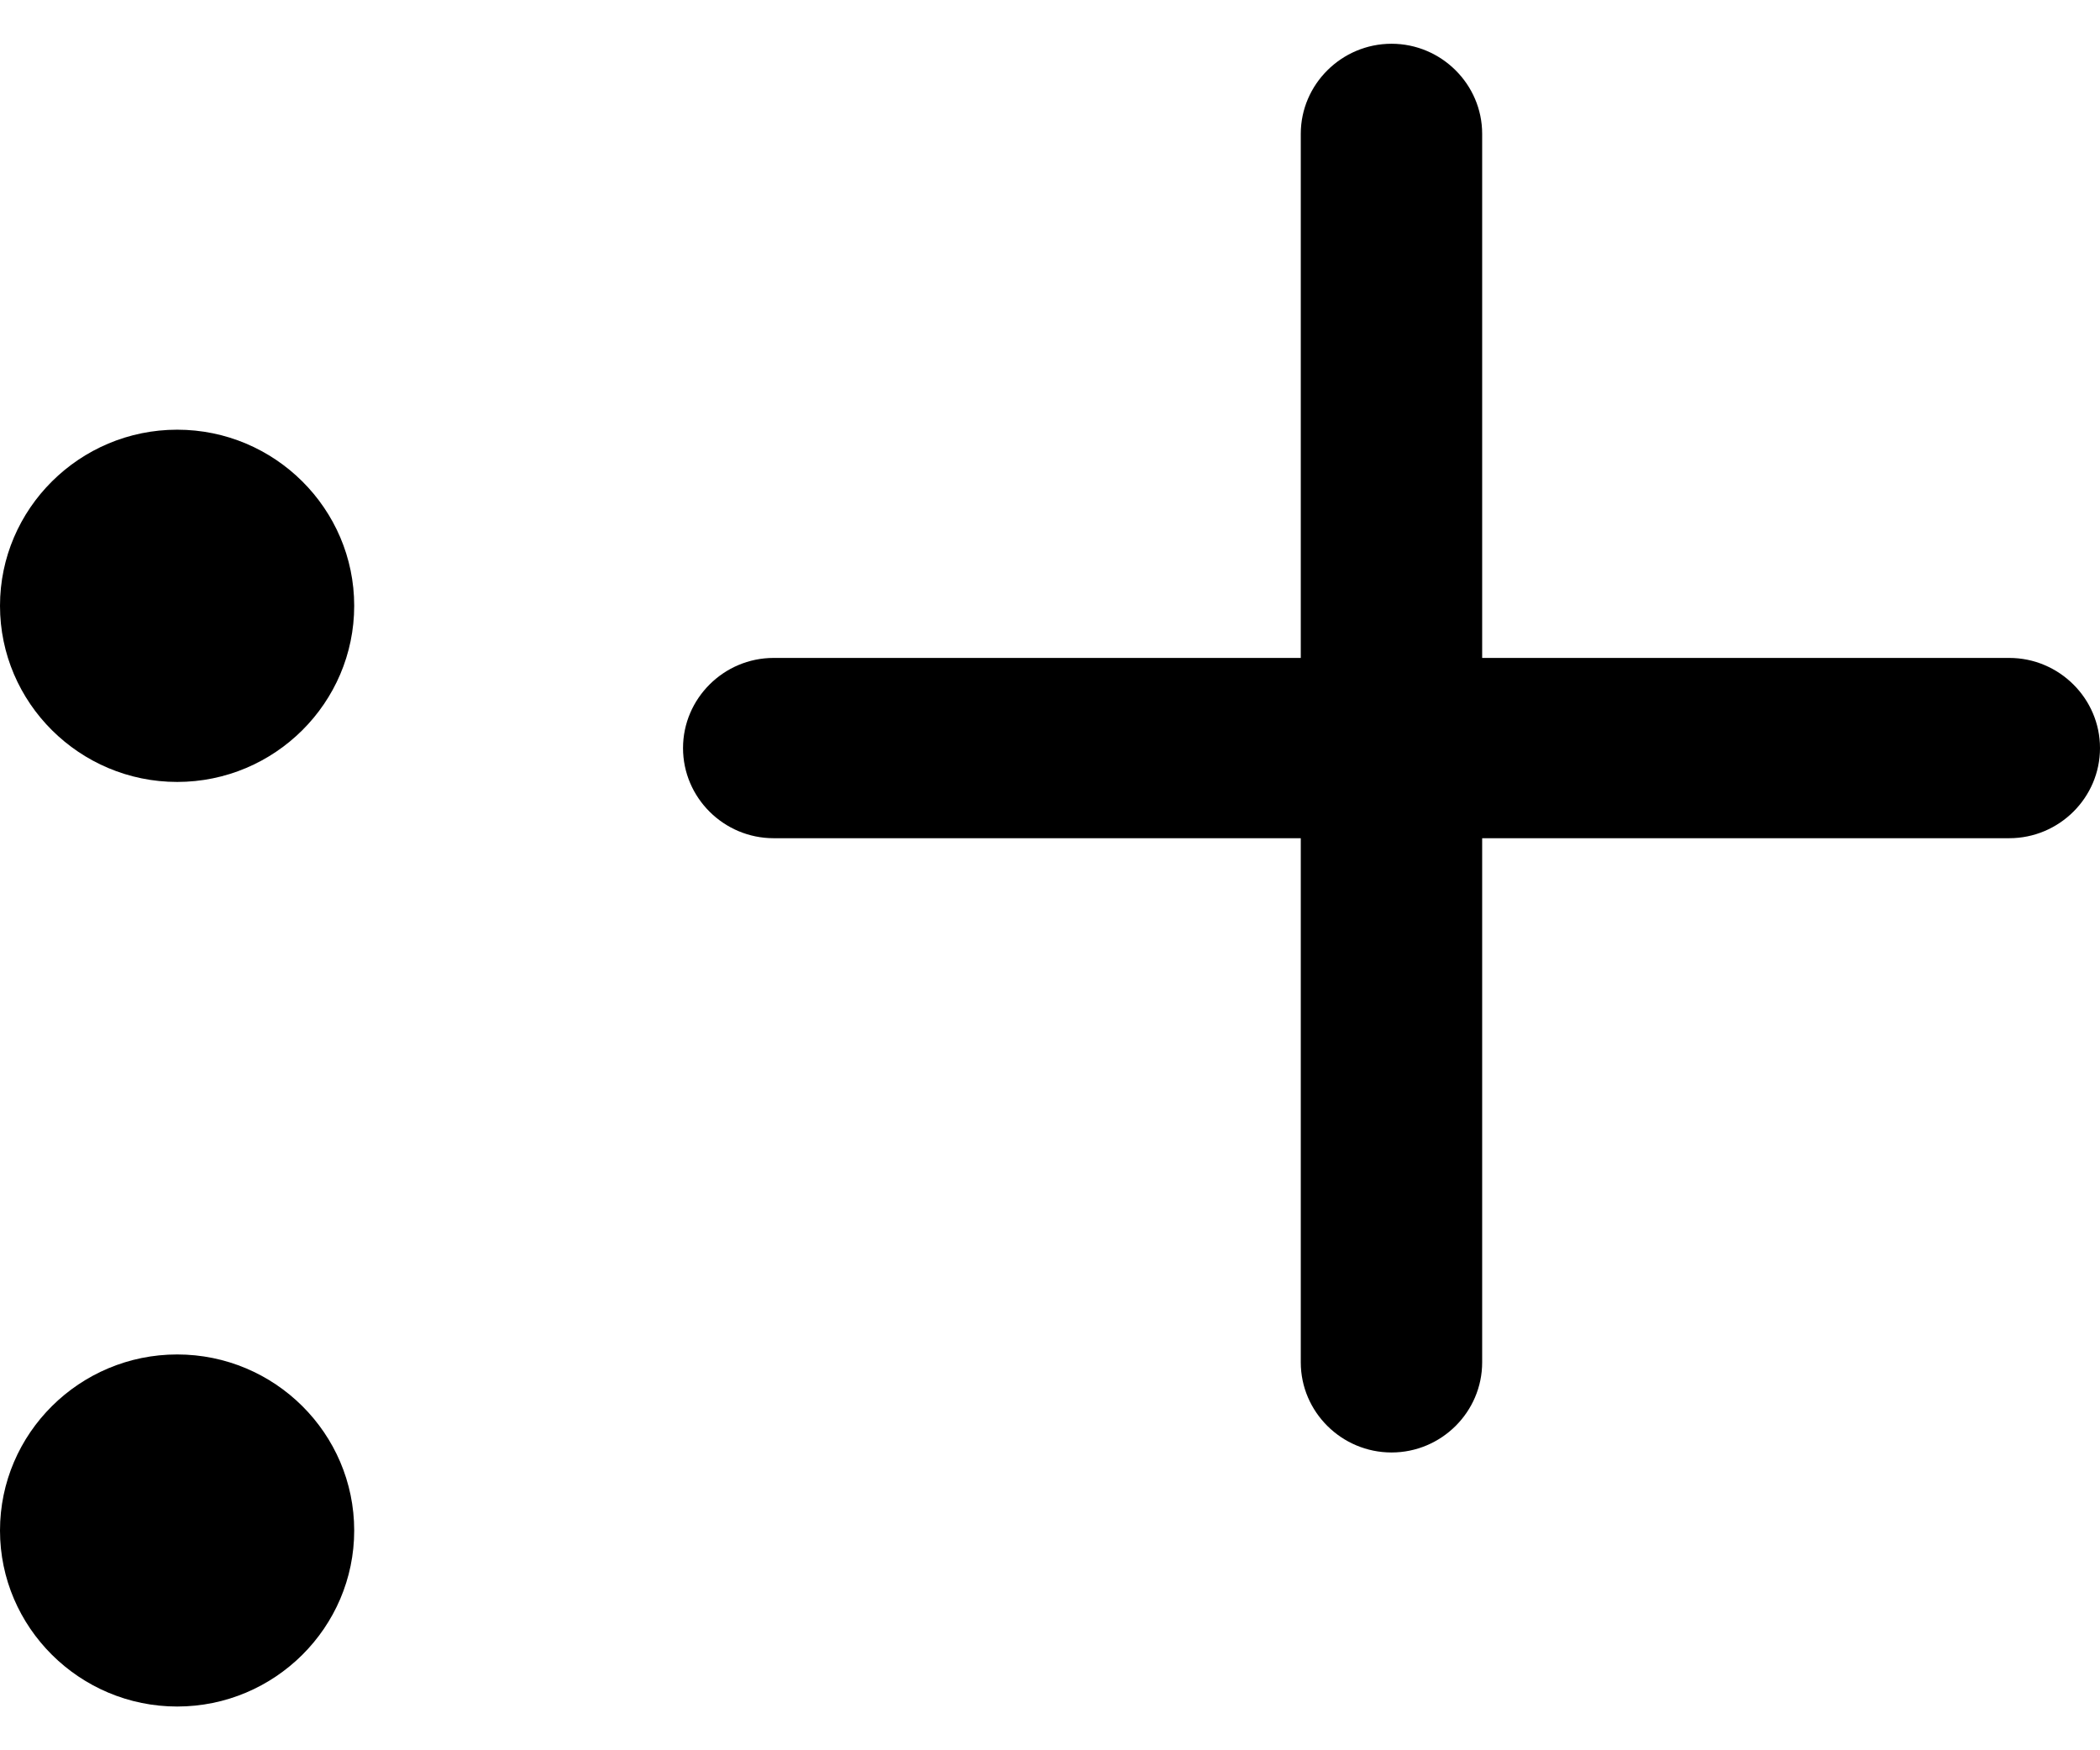
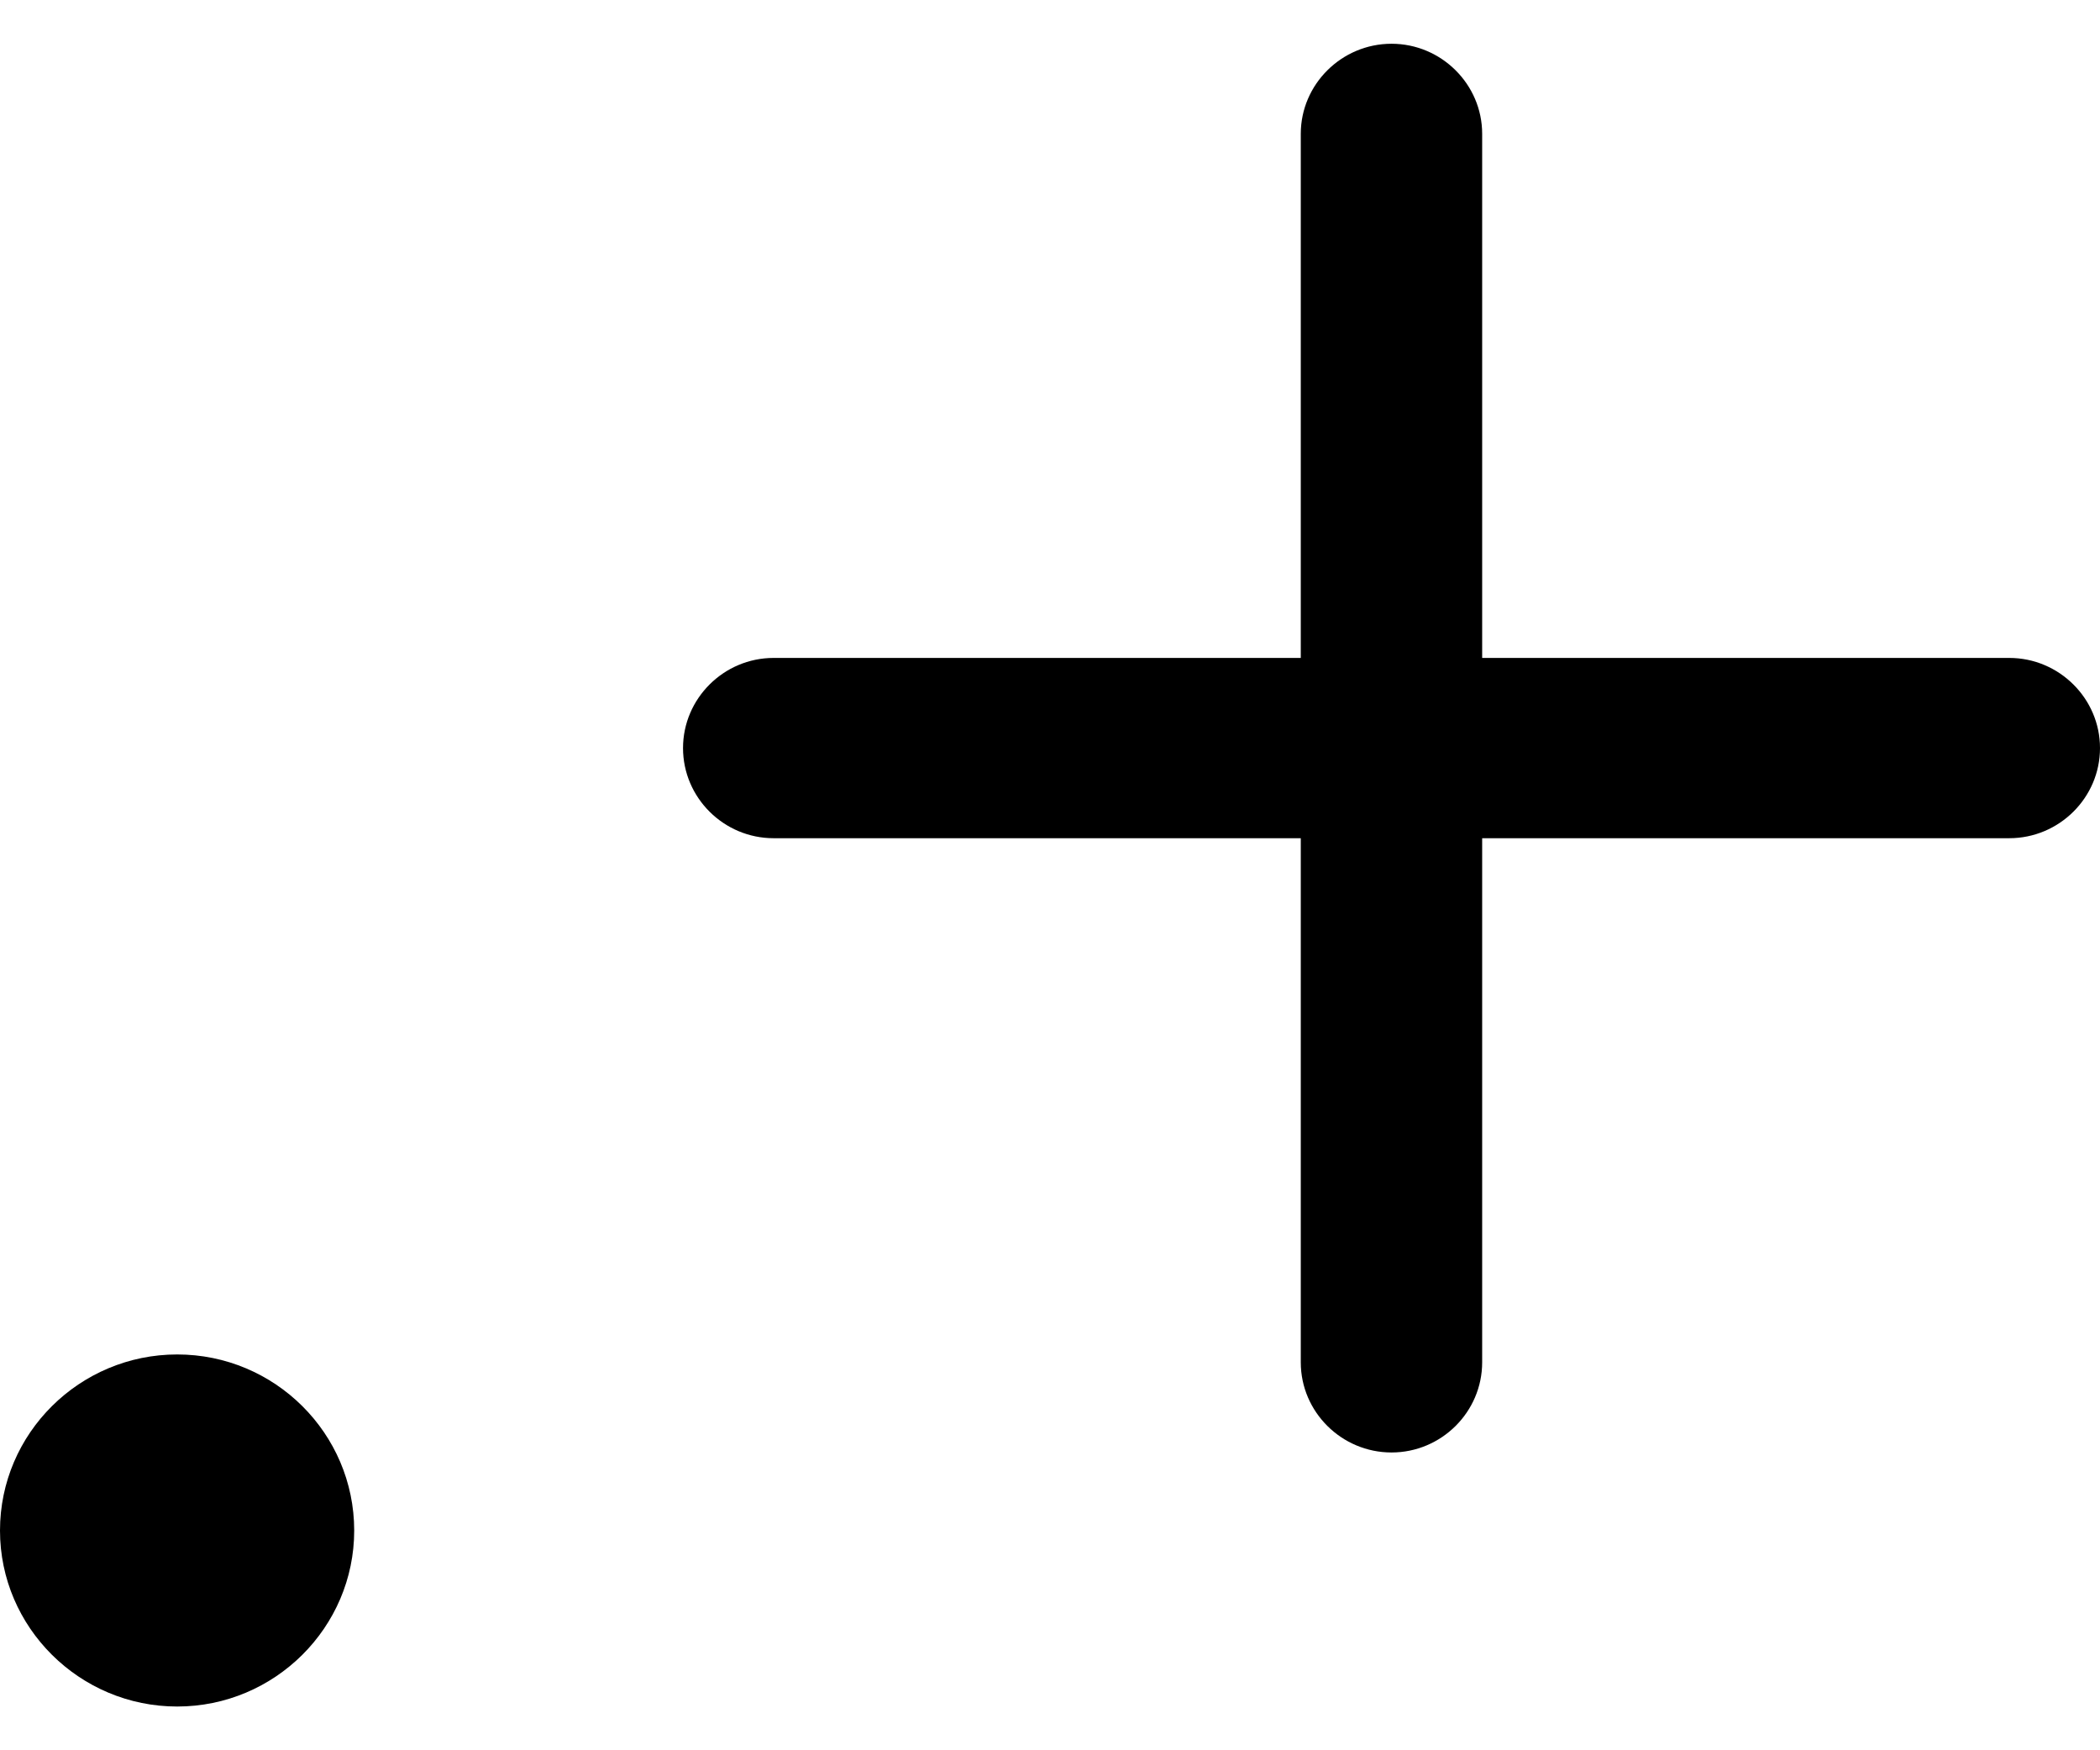
<svg xmlns="http://www.w3.org/2000/svg" width="24" height="20" viewBox="0 0 24 20" fill="none">
  <path fill-rule="evenodd" clip-rule="evenodd" d="M22.963 9.578H16.939V15.567C16.939 16.134 16.473 16.597 15.903 16.597C15.333 16.597 14.866 16.134 14.866 15.567V9.578H8.841C8.272 9.578 7.806 9.115 7.806 8.548C7.806 7.982 8.272 7.518 8.841 7.518H14.866V1.529C14.866 0.964 15.333 0.5 15.903 0.5C16.473 0.5 16.939 0.964 16.939 1.529V7.518H22.963C23.533 7.518 24 7.982 24 8.548C24 9.115 23.533 9.578 22.963 9.578Z" fill="#000000" />
-   <path fill-rule="evenodd" clip-rule="evenodd" d="M4.048 6.922C4.048 8.031 3.14 8.935 2.025 8.935C0.91 8.935 0 8.031 0 6.922C0 5.814 0.91 4.91 2.025 4.91C3.14 4.91 4.048 5.814 4.048 6.922Z" fill="#000000" />
  <path fill-rule="evenodd" clip-rule="evenodd" d="M4.048 17.489C4.048 18.596 3.14 19.5 2.025 19.5C0.91 19.5 0 18.596 0 17.489C0 16.379 0.91 15.477 2.025 15.477C3.14 15.477 4.048 16.379 4.048 17.489Z" fill="#000000" />
</svg>